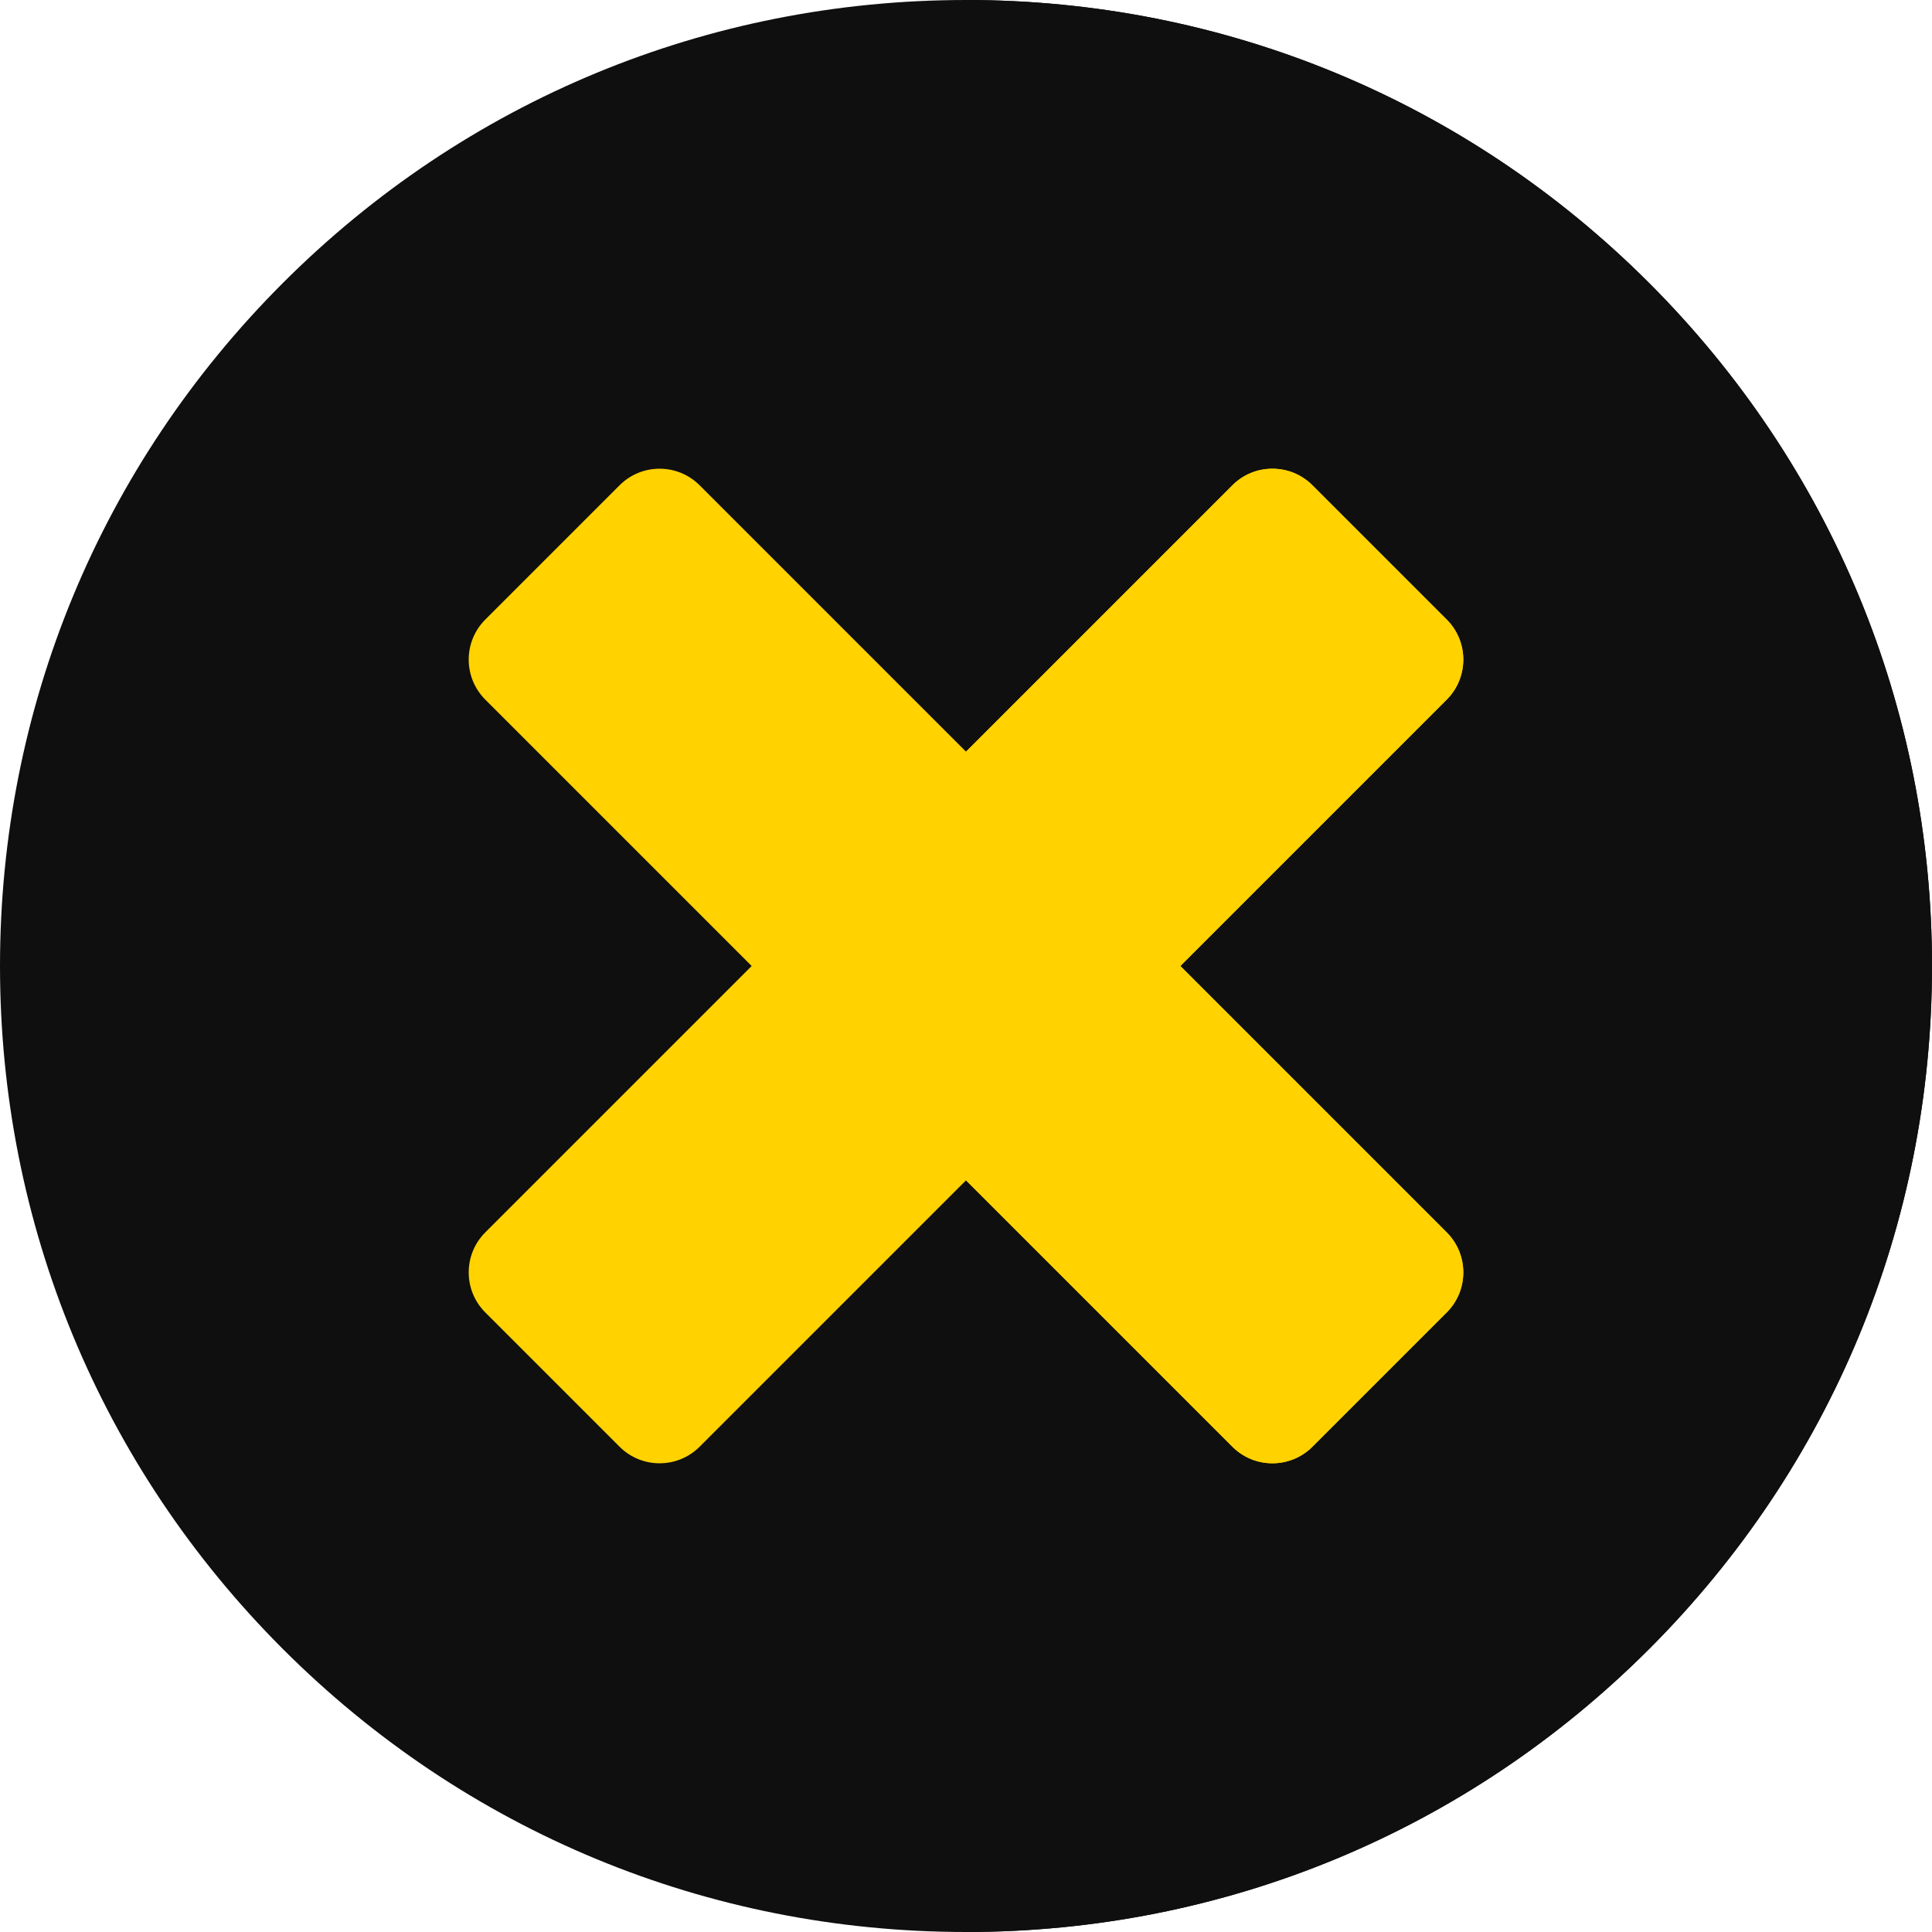
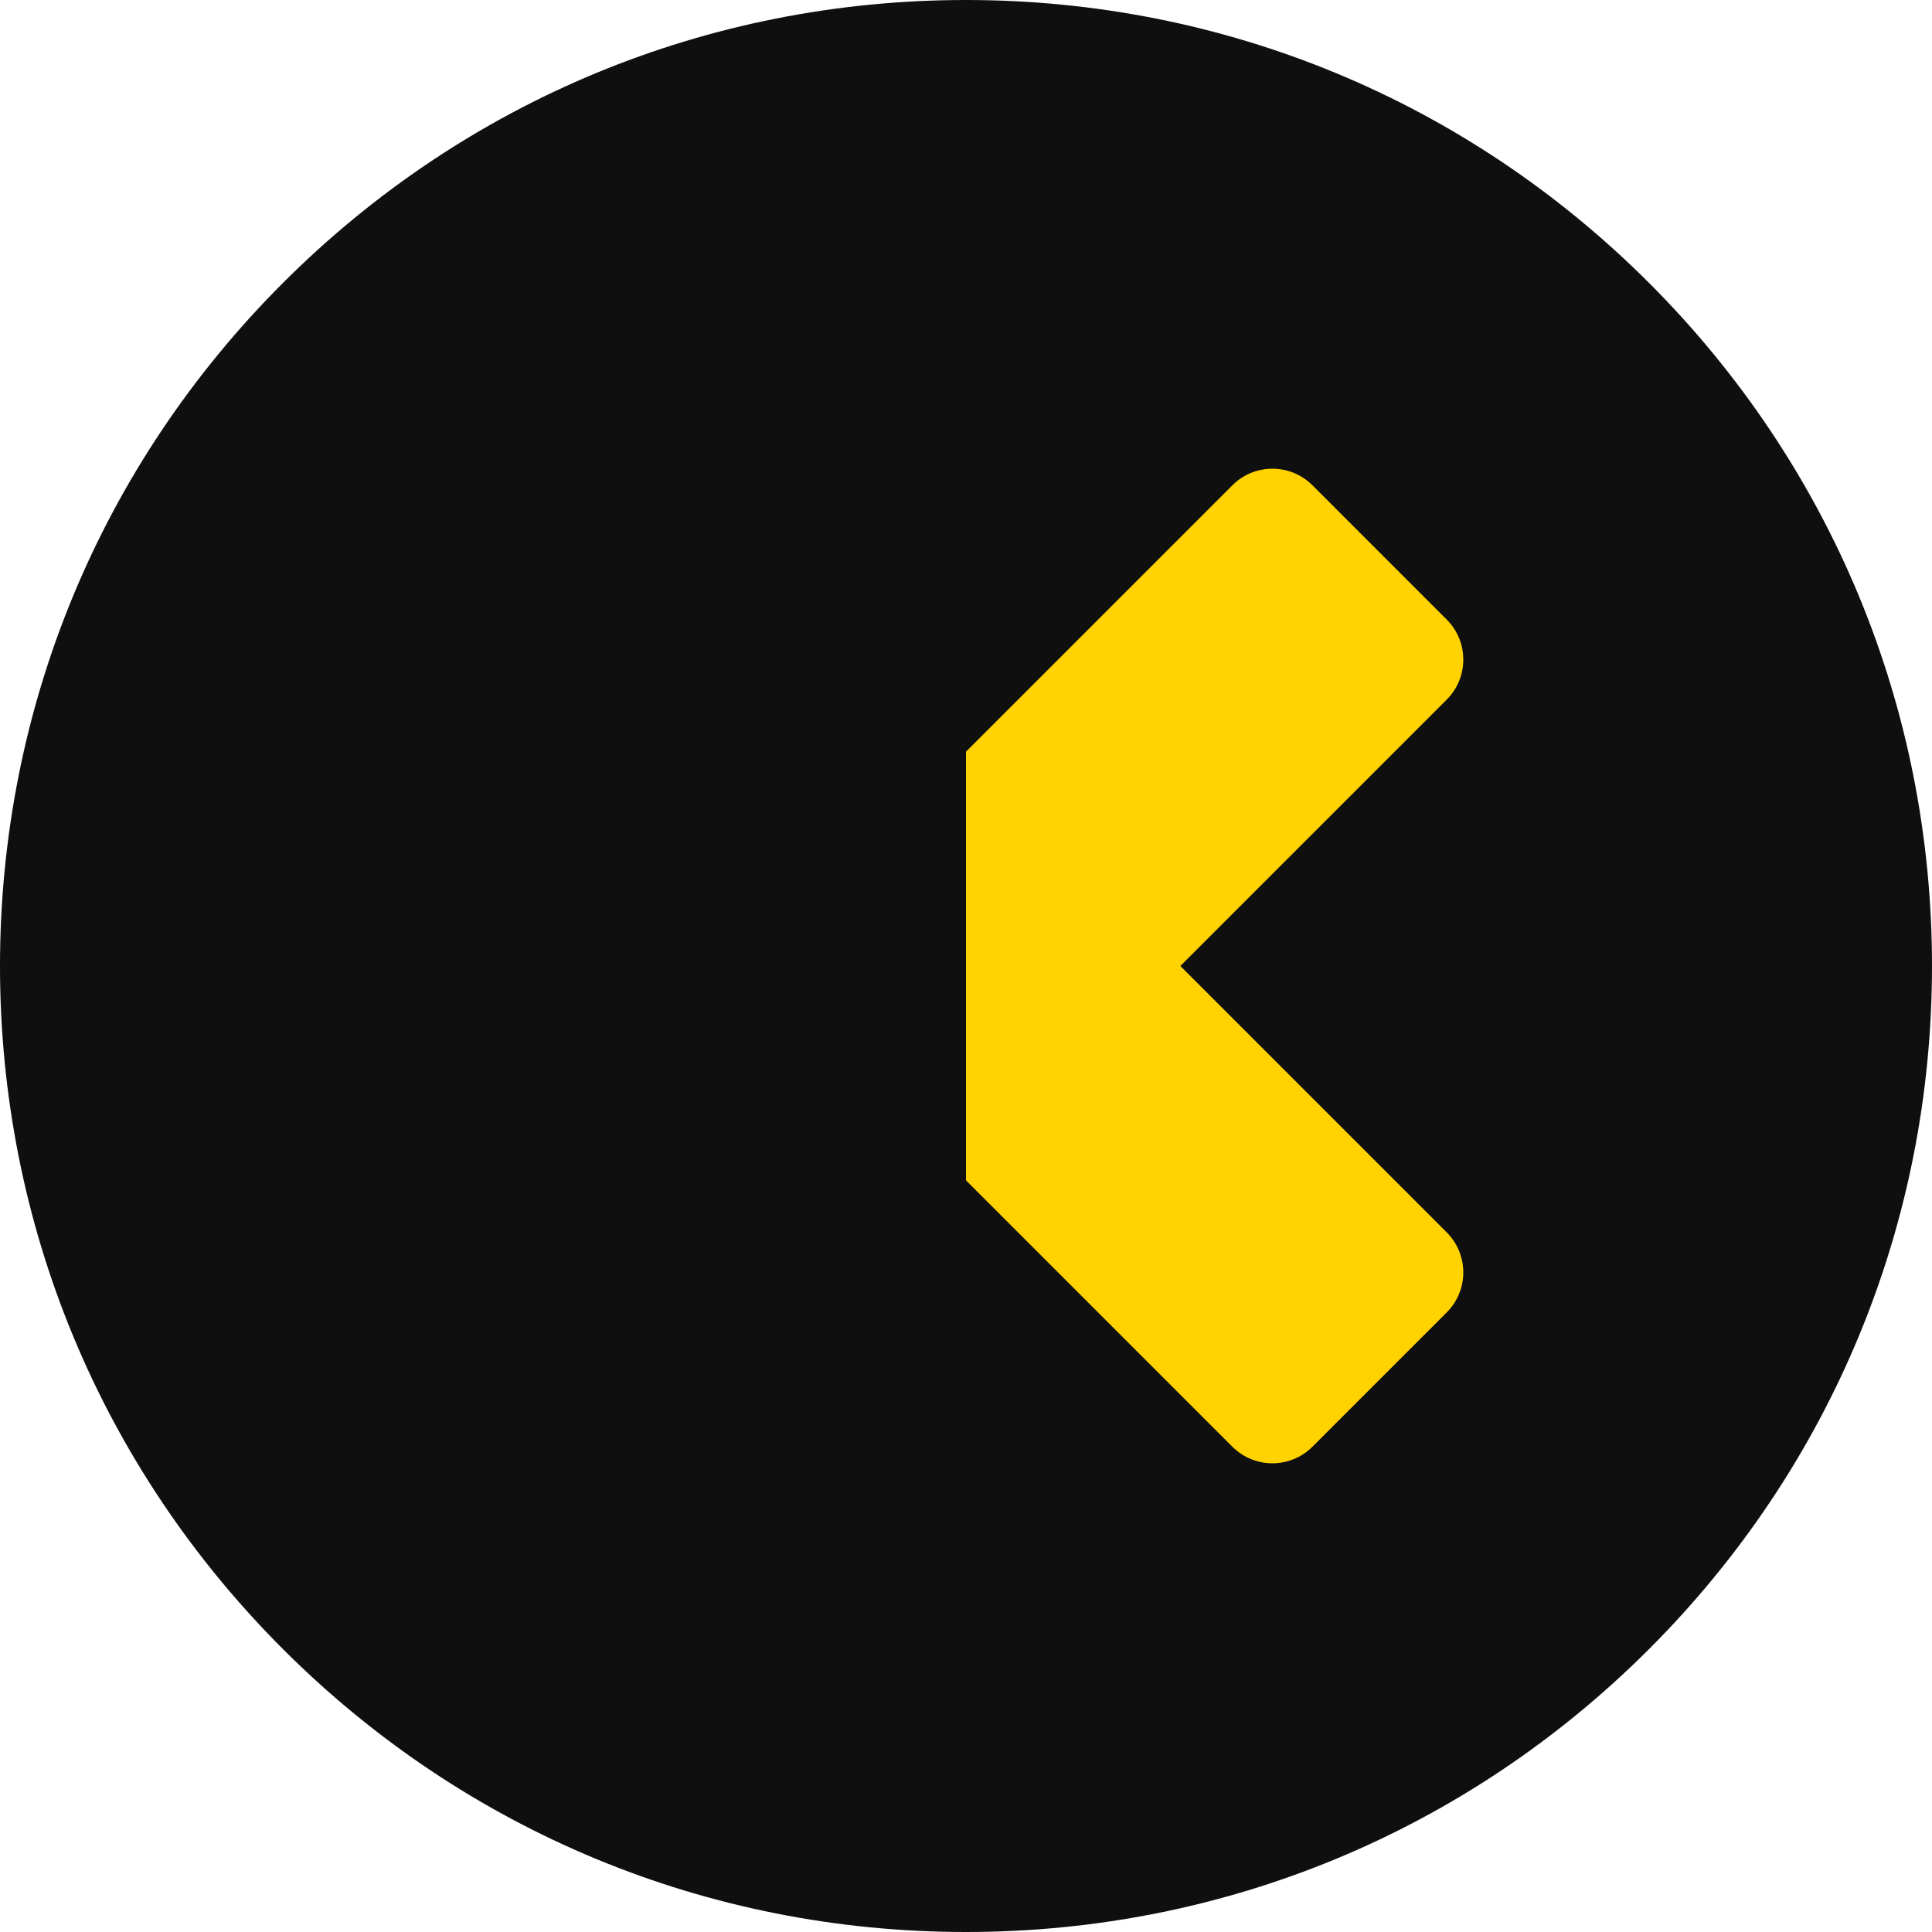
<svg xmlns="http://www.w3.org/2000/svg" width="512px" height="512px" x="0" y="0" viewBox="0 0 512 512" style="enable-background:new 0 0 512 512" xml:space="preserve" class="">
  <g>
    <path d="m256 512c-68.38 0-132.668-26.629-181.019-74.98-48.352-48.353-74.981-112.64-74.981-181.02s26.629-132.667 74.98-181.02c48.352-48.351 112.64-74.98 181.02-74.98s132.667 26.629 181.019 74.98c48.352 48.353 74.981 112.64 74.981 181.02s-26.629 132.667-74.98 181.02c-48.353 48.351-112.64 74.98-181.02 74.98z" fill="#0f0f0f" data-original="#ff674f" />
-     <path d="m437.02 437.02c48.351-48.353 74.98-112.64 74.98-181.02s-26.629-132.667-74.981-181.02c-48.352-48.351-112.639-74.98-181.019-74.98v512c68.38 0 132.667-26.629 181.02-74.98z" fill="#0f0f0f" data-original="#f2472c" class="" />
-     <path d="m383.395 164.192-35.587-35.587c-5.858-5.858-15.355-5.858-21.213 0l-70.595 70.595-70.595-70.595c-5.858-5.858-15.355-5.858-21.213 0l-35.587 35.587c-5.858 5.858-5.858 15.355 0 21.213l70.595 70.595-70.595 70.595c-5.858 5.858-5.858 15.355 0 21.213l35.587 35.587c5.858 5.858 15.355 5.858 21.213 0l70.595-70.595 70.595 70.595c5.858 5.858 15.355 5.858 21.213 0l35.587-35.587c5.858-5.858 5.858-15.355 0-21.213l-70.595-70.595 70.595-70.595c5.858-5.857 5.858-15.355 0-21.213z" fill="#ffd200" data-original="#ffffff" class="" />
    <path d="m326.595 383.396c5.858 5.857 15.355 5.857 21.213-.001l35.587-35.587c5.858-5.858 5.858-15.355 0-21.213l-70.595-70.595 70.595-70.595c5.858-5.858 5.858-15.355 0-21.213l-35.587-35.588c-5.858-5.857-15.355-5.857-21.213 0l-70.595 70.596v113.6z" fill="#ffd200" data-original="#ffedcd" class="" />
  </g>
</svg>